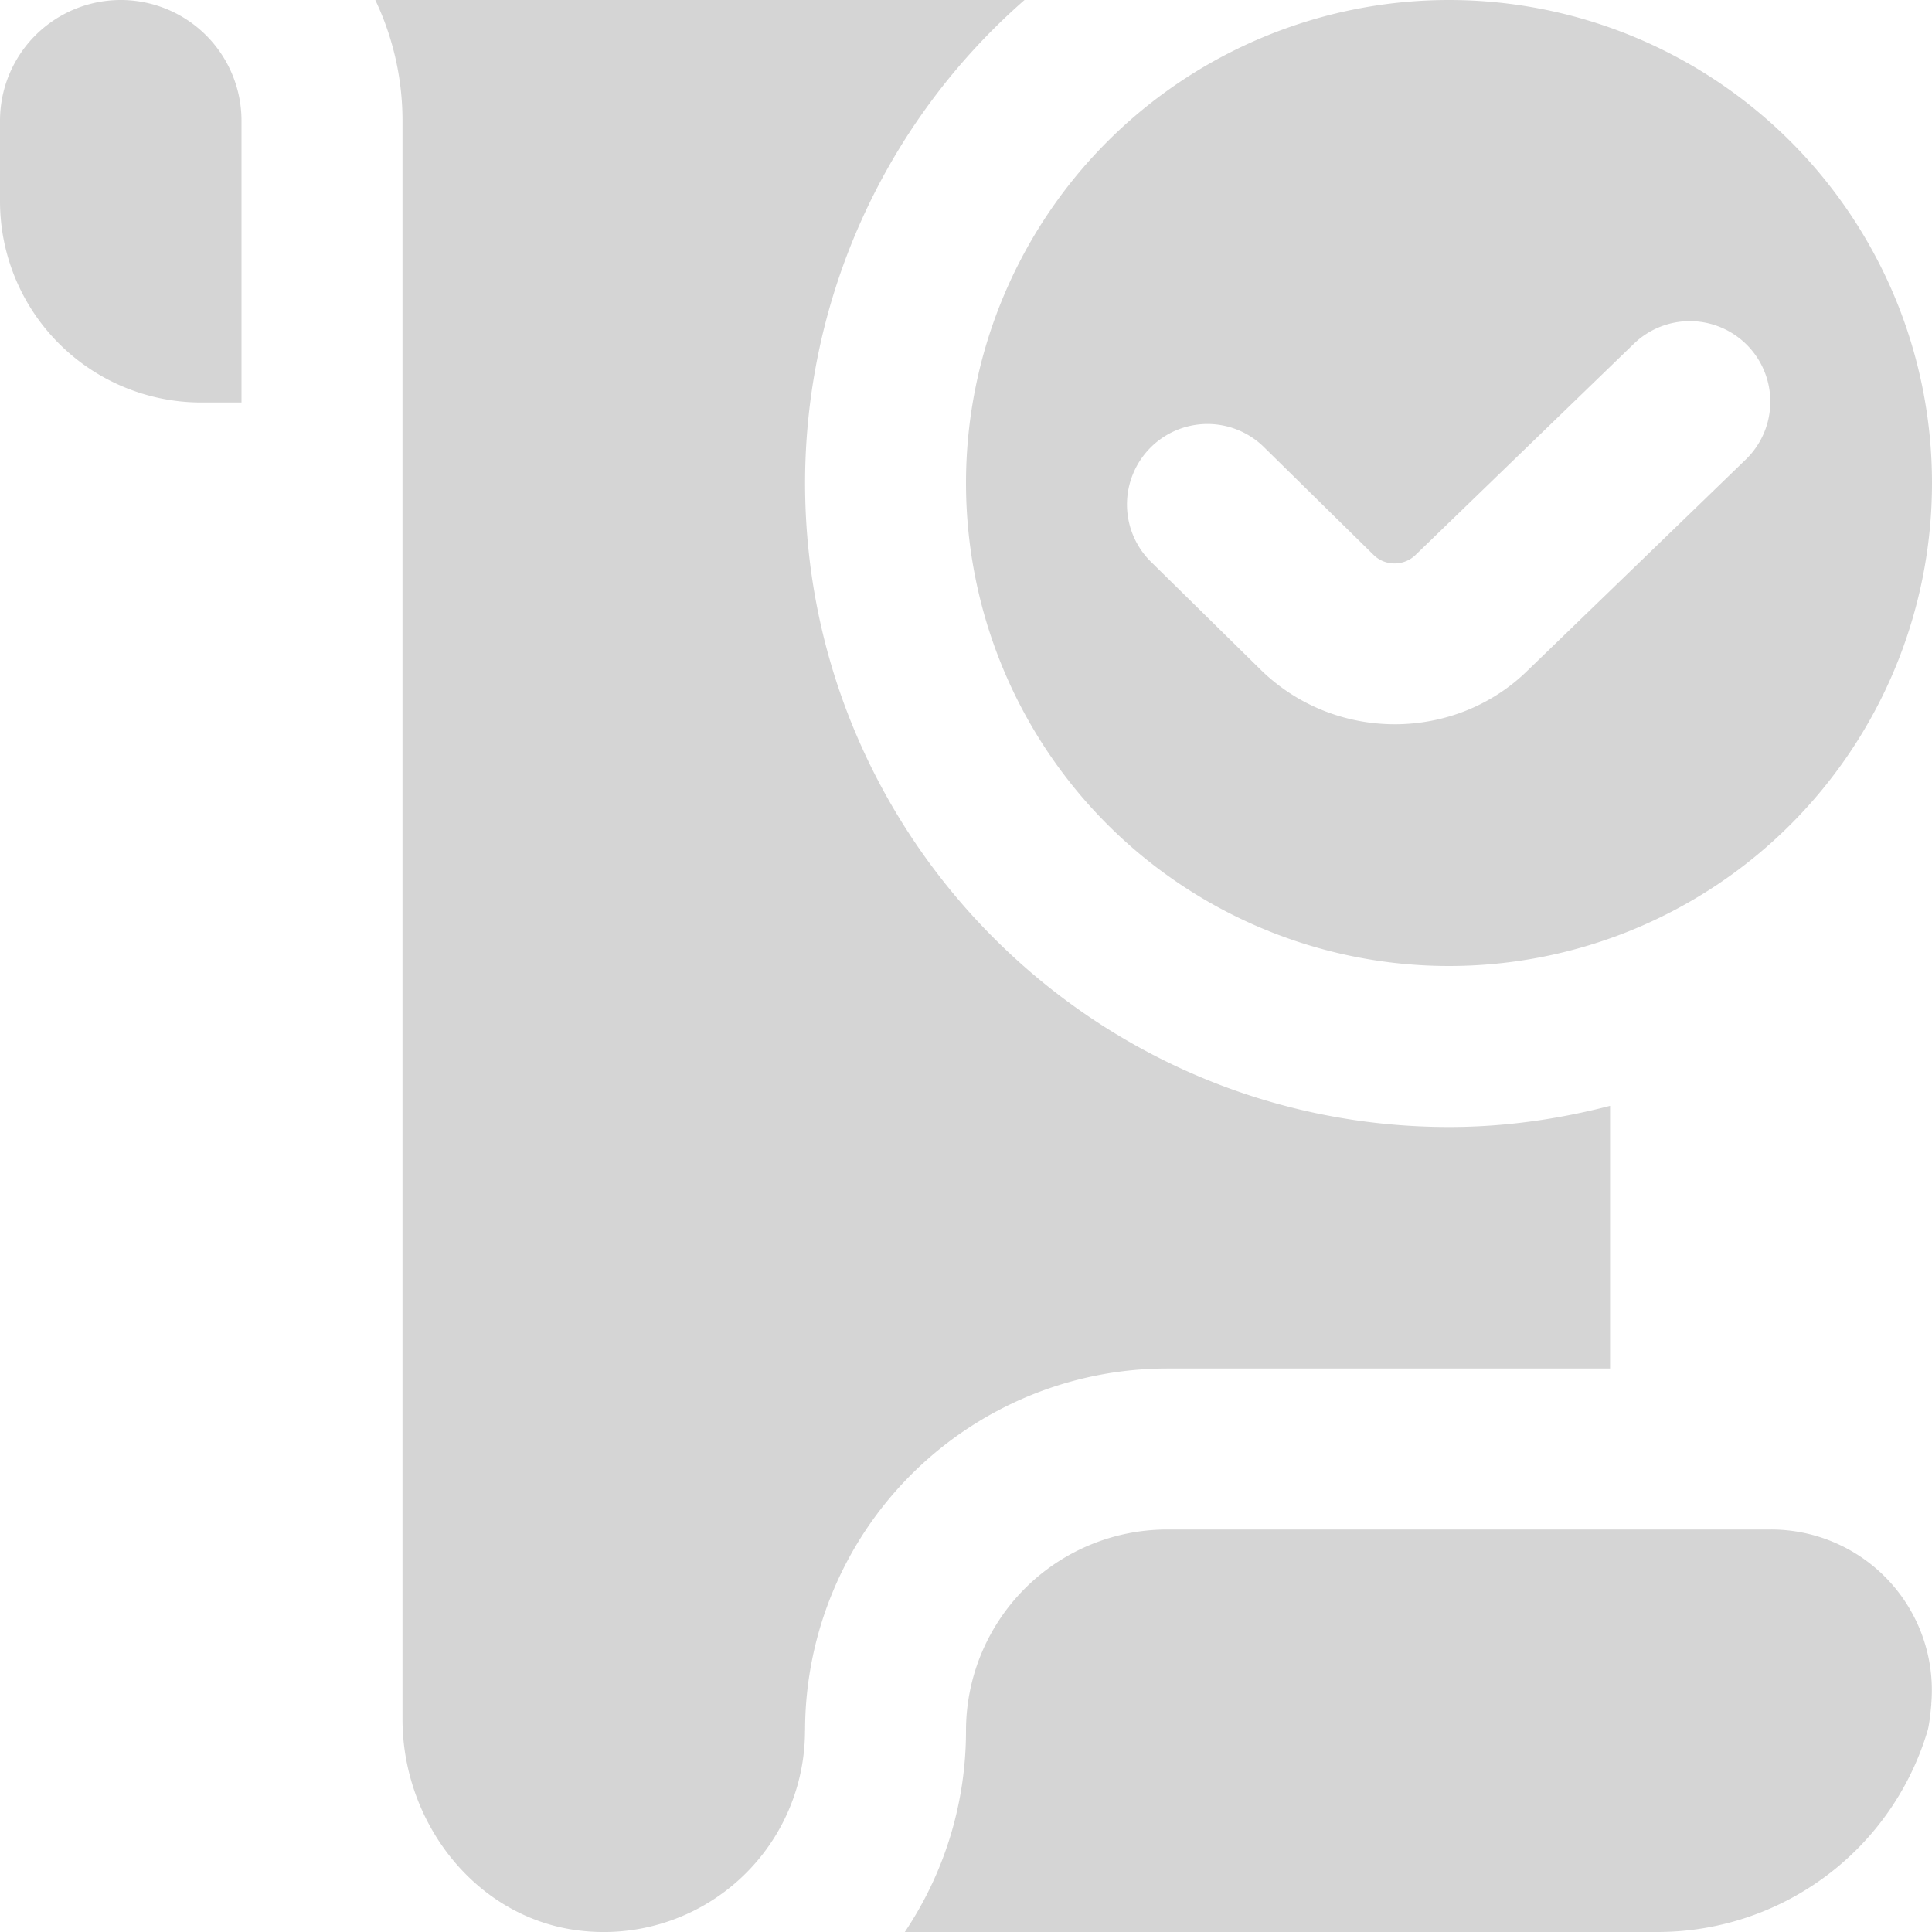
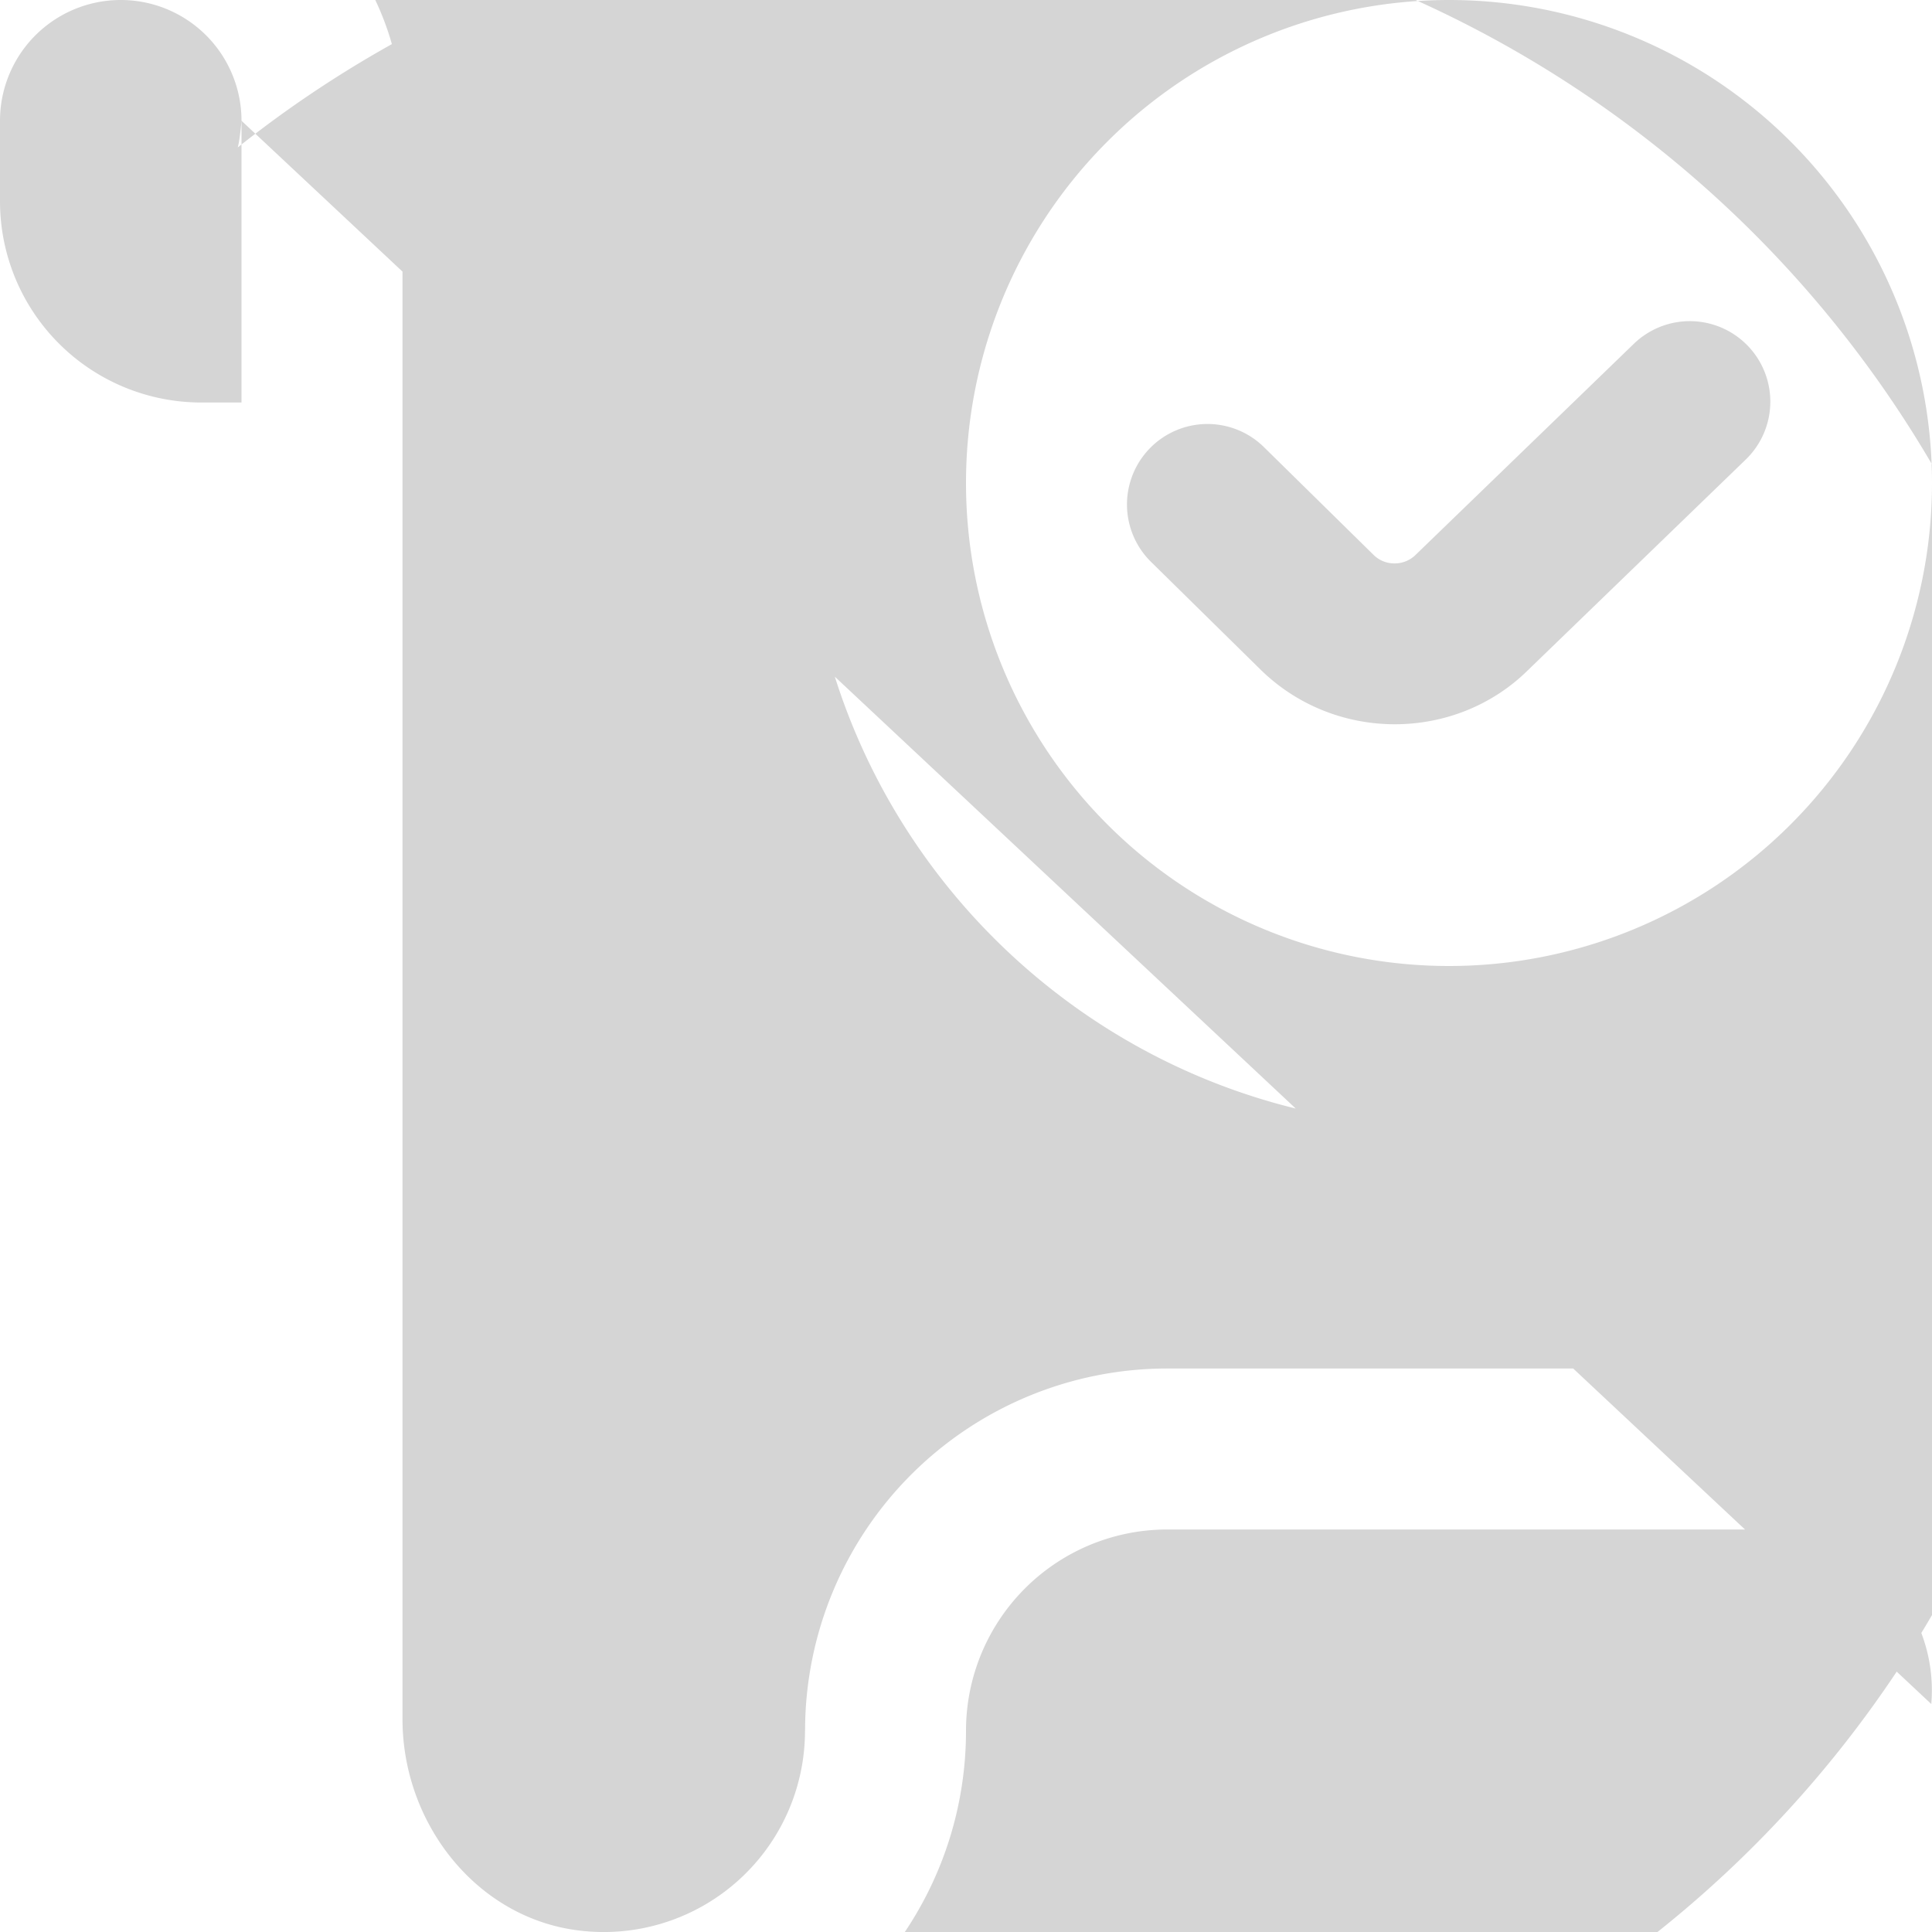
<svg xmlns="http://www.w3.org/2000/svg" width="512" height="512" x="0" y="0" viewBox="0 0 24 24" style="enable-background:new 0 0 512 512" xml:space="preserve" class="">
  <g>
-     <path d="M18 0a6 6 0 1 0 0 12 6 6 0 0 0 0-12Zm3.683 5.712L18.98 8.326c-.452.446-1.052.671-1.653.671s-1.203-.225-1.663-.674L14.31 6.991a1 1 0 1 1 1.4-1.428l1.354 1.331c.144.142.38.139.522-.002l2.713-2.624a1 1 0 0 1 1.385 1.443ZM3 1.5V5h-.5A2.5 2.5 0 0 1 0 2.5v-1a1.5 1.5 0 0 1 3 0Zm20.992 19.668c-.014.156-.03.275-.047.332A3.501 3.501 0 0 1 20.59 24h-9.35c.48-.716.76-1.576.76-2.5a2.5 2.5 0 0 1 2.5-2.5h7.498a1.997 1.997 0 0 1 1.993 2.168ZM10 21.5a2.5 2.5 0 0 1-2.758 2.487C5.941 23.857 5 22.665 5 21.357V1.5A3.49 3.49 0 0 0 4.662 0h8.065a7.976 7.976 0 0 0-2.726 6c0 4.411 3.589 8 8 8 .692 0 1.359-.097 2-.263V17h-5.5a4.5 4.5 0 0 0-4.5 4.5Z" fill="#D5D5D5" opacity="1" data-original="#000000" class="" />
+     <path d="M18 0a6 6 0 1 0 0 12 6 6 0 0 0 0-12Zm3.683 5.712L18.98 8.326c-.452.446-1.052.671-1.653.671s-1.203-.225-1.663-.674L14.31 6.991a1 1 0 1 1 1.4-1.428l1.354 1.331c.144.142.38.139.522-.002l2.713-2.624a1 1 0 0 1 1.385 1.443ZM3 1.5V5h-.5A2.5 2.5 0 0 1 0 2.5v-1a1.5 1.5 0 0 1 3 0Zc-.014.156-.03.275-.047.332A3.501 3.501 0 0 1 20.59 24h-9.35c.48-.716.76-1.576.76-2.5a2.5 2.5 0 0 1 2.5-2.5h7.498a1.997 1.997 0 0 1 1.993 2.168ZM10 21.5a2.5 2.5 0 0 1-2.758 2.487C5.941 23.857 5 22.665 5 21.357V1.5A3.49 3.49 0 0 0 4.662 0h8.065a7.976 7.976 0 0 0-2.726 6c0 4.411 3.589 8 8 8 .692 0 1.359-.097 2-.263V17h-5.5a4.5 4.5 0 0 0-4.5 4.5Z" fill="#D5D5D5" opacity="1" data-original="#000000" class="" />
  </g>
</svg>